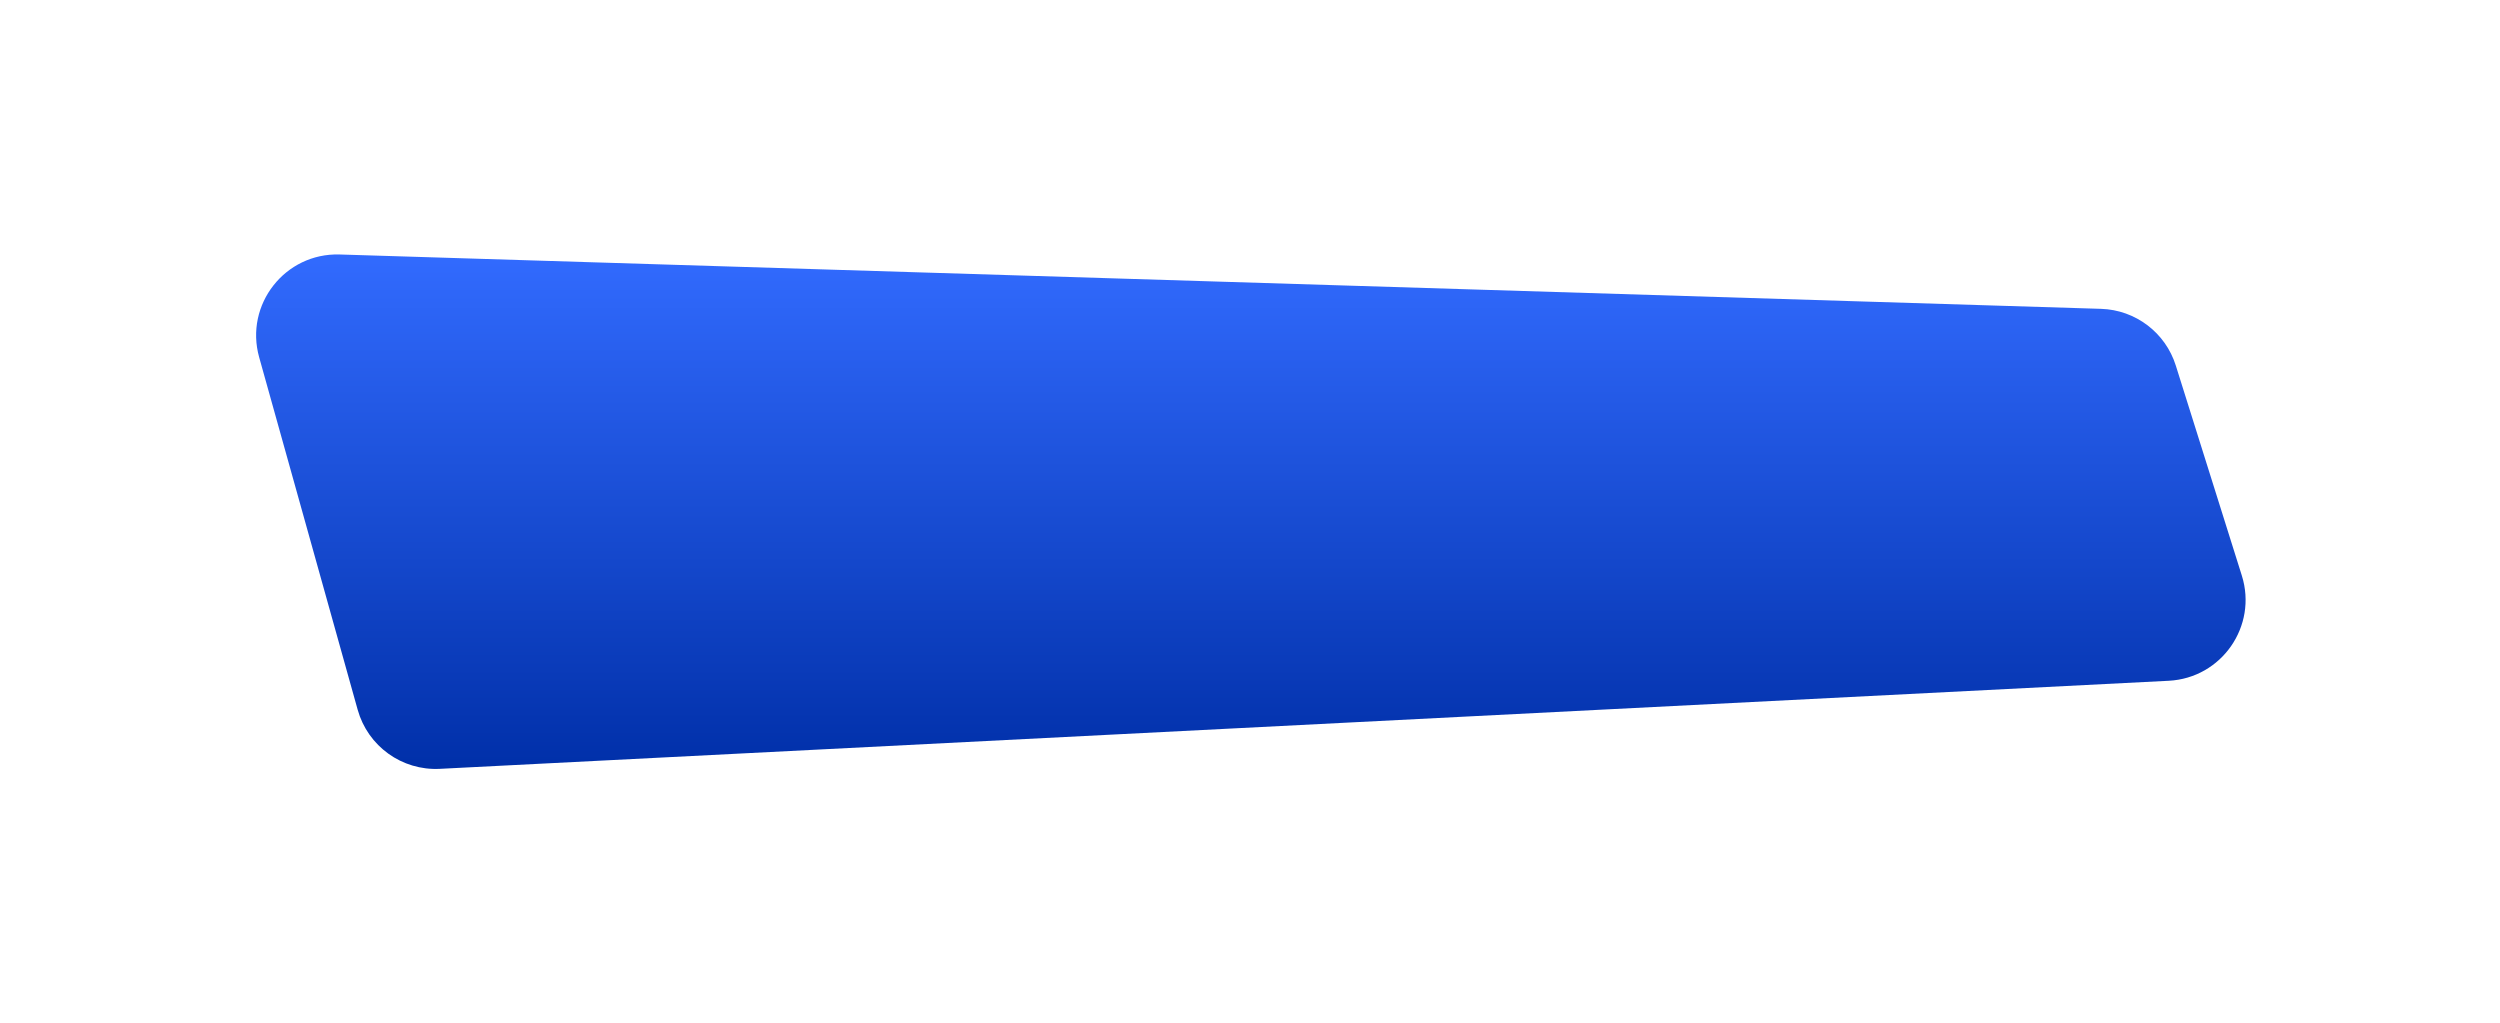
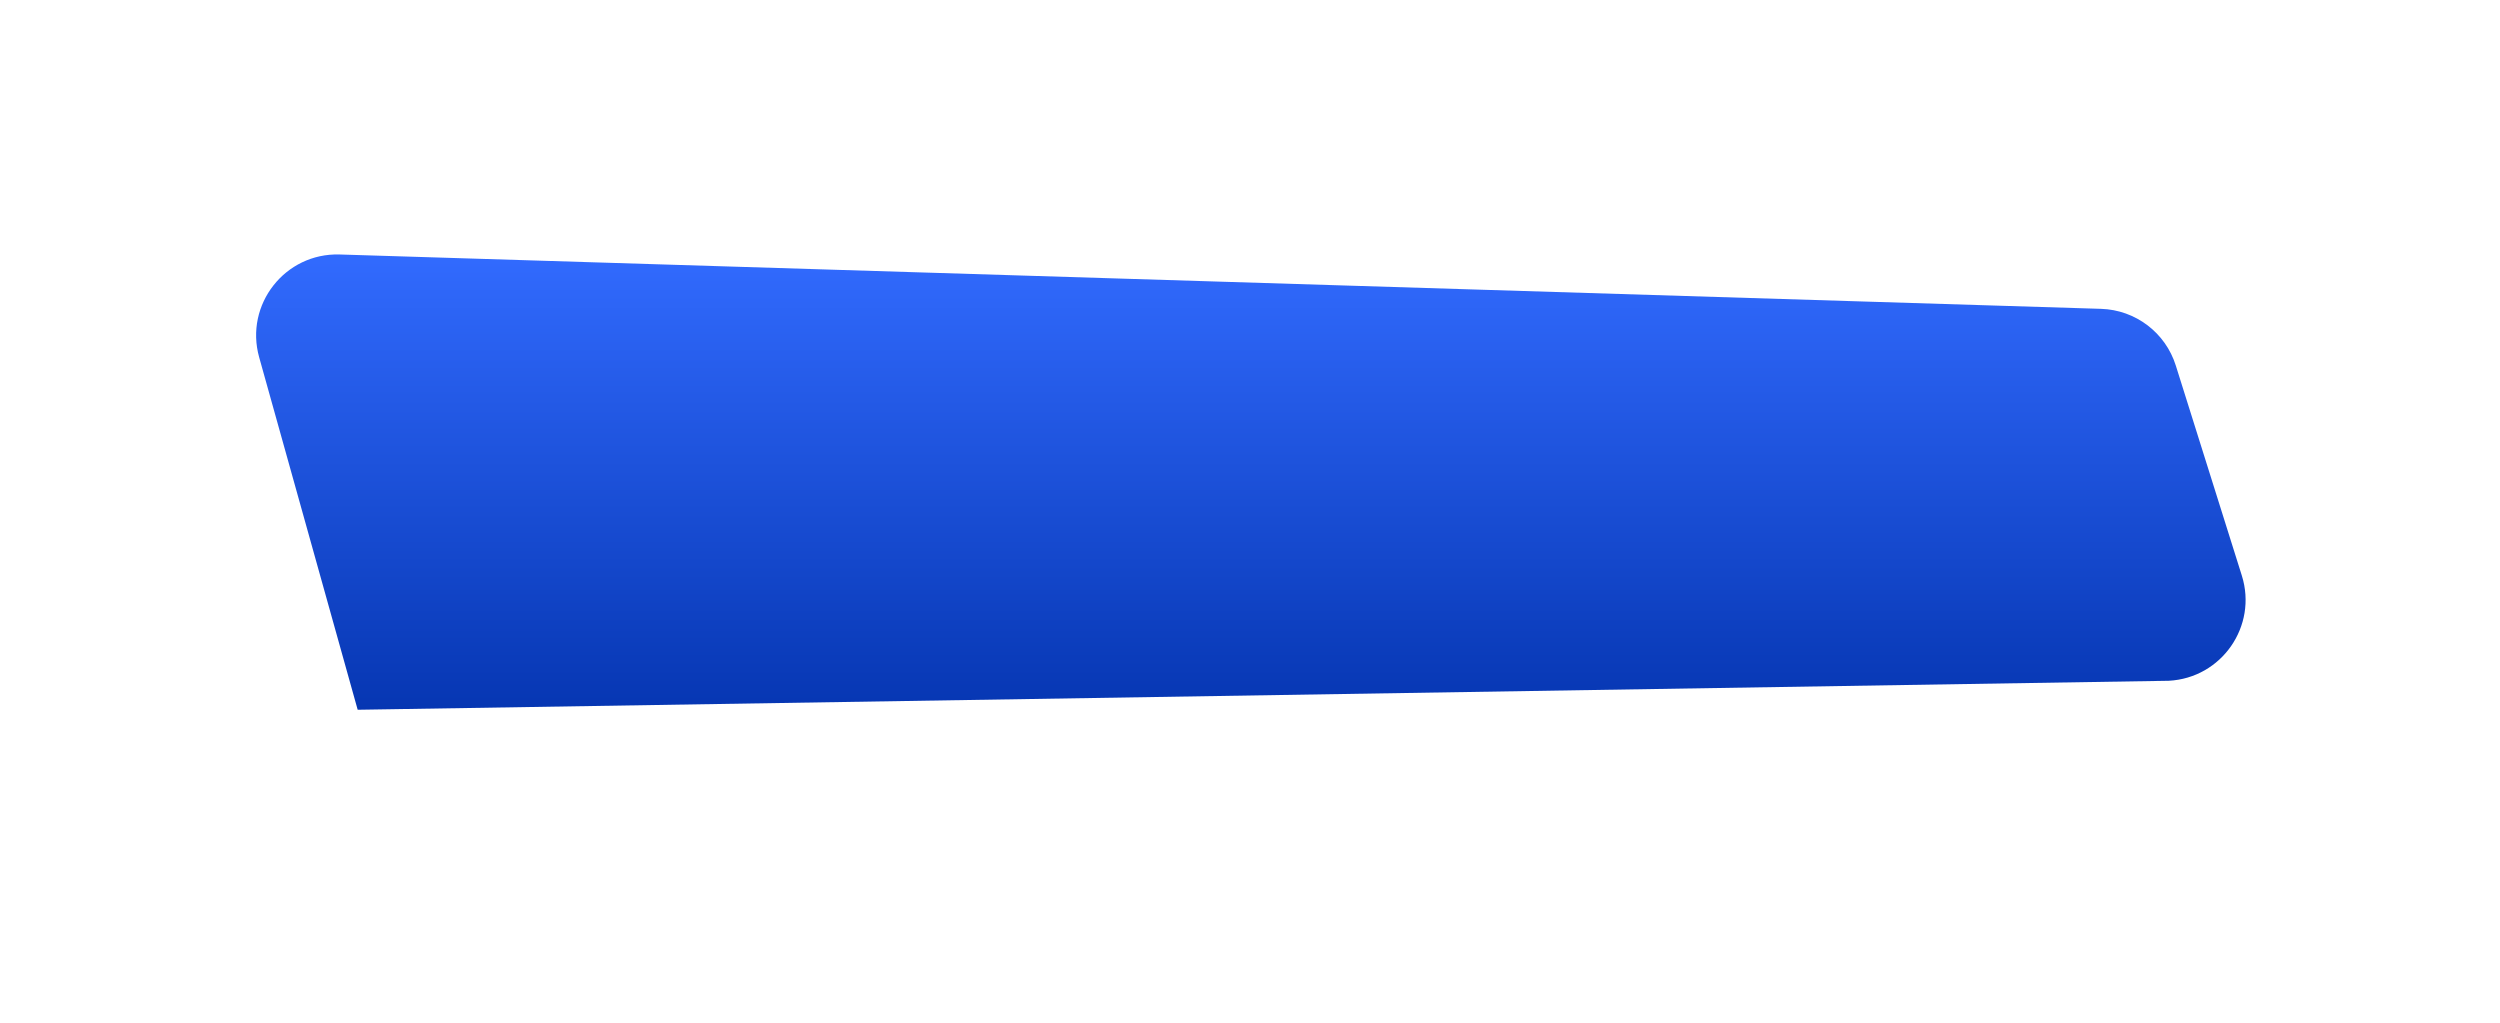
<svg xmlns="http://www.w3.org/2000/svg" width="926" height="379" viewBox="0 0 926 379" fill="none">
  <g filter="url(#filter0_d)">
-     <path d="M805.911 145.384C802.084 133.209 790.973 124.789 778.218 124.395L125.808 104.259C105.572 103.635 90.54 122.822 95.99 142.321L111.971 199.5L132.485 272.894C136.261 286.403 148.894 295.493 162.904 294.779L803.28 262.158C822.88 261.16 836.259 241.922 830.373 223.2L805.911 145.384Z" fill="url(#paint0_linear)" />
+     <path d="M805.911 145.384C802.084 133.209 790.973 124.789 778.218 124.395L125.808 104.259C105.572 103.635 90.54 122.822 95.99 142.321L111.971 199.5L132.485 272.894L803.28 262.158C822.88 261.16 836.259 241.922 830.373 223.2L805.911 145.384Z" fill="url(#paint0_linear)" />
  </g>
  <defs>
    <filter id="filter0_d" x="0.864" y="0.245" width="924.909" height="378.574" filterUnits="userSpaceOnUse" color-interpolation-filters="sRGB">
      <feFlood flood-opacity="0" result="BackgroundImageFix" />
      <feColorMatrix in="SourceAlpha" type="matrix" values="0 0 0 0 0 0 0 0 0 0 0 0 0 0 0 0 0 0 127 0" />
      <feOffset dy="-10" />
      <feGaussianBlur stdDeviation="47" />
      <feColorMatrix type="matrix" values="0 0 0 0 0 0 0 0 0 0 0 0 0 0 0 0 0 0 0.7 0" />
      <feBlend mode="normal" in2="BackgroundImageFix" result="effect1_dropShadow" />
      <feBlend mode="normal" in="SourceGraphic" in2="effect1_dropShadow" result="shape" />
    </filter>
    <linearGradient id="paint0_linear" x1="463.5" y1="103" x2="463.5" y2="296" gradientUnits="userSpaceOnUse">
      <stop stop-color="#326BFF" />
      <stop offset="1" stop-color="#002FA8" />
    </linearGradient>
  </defs>
</svg>